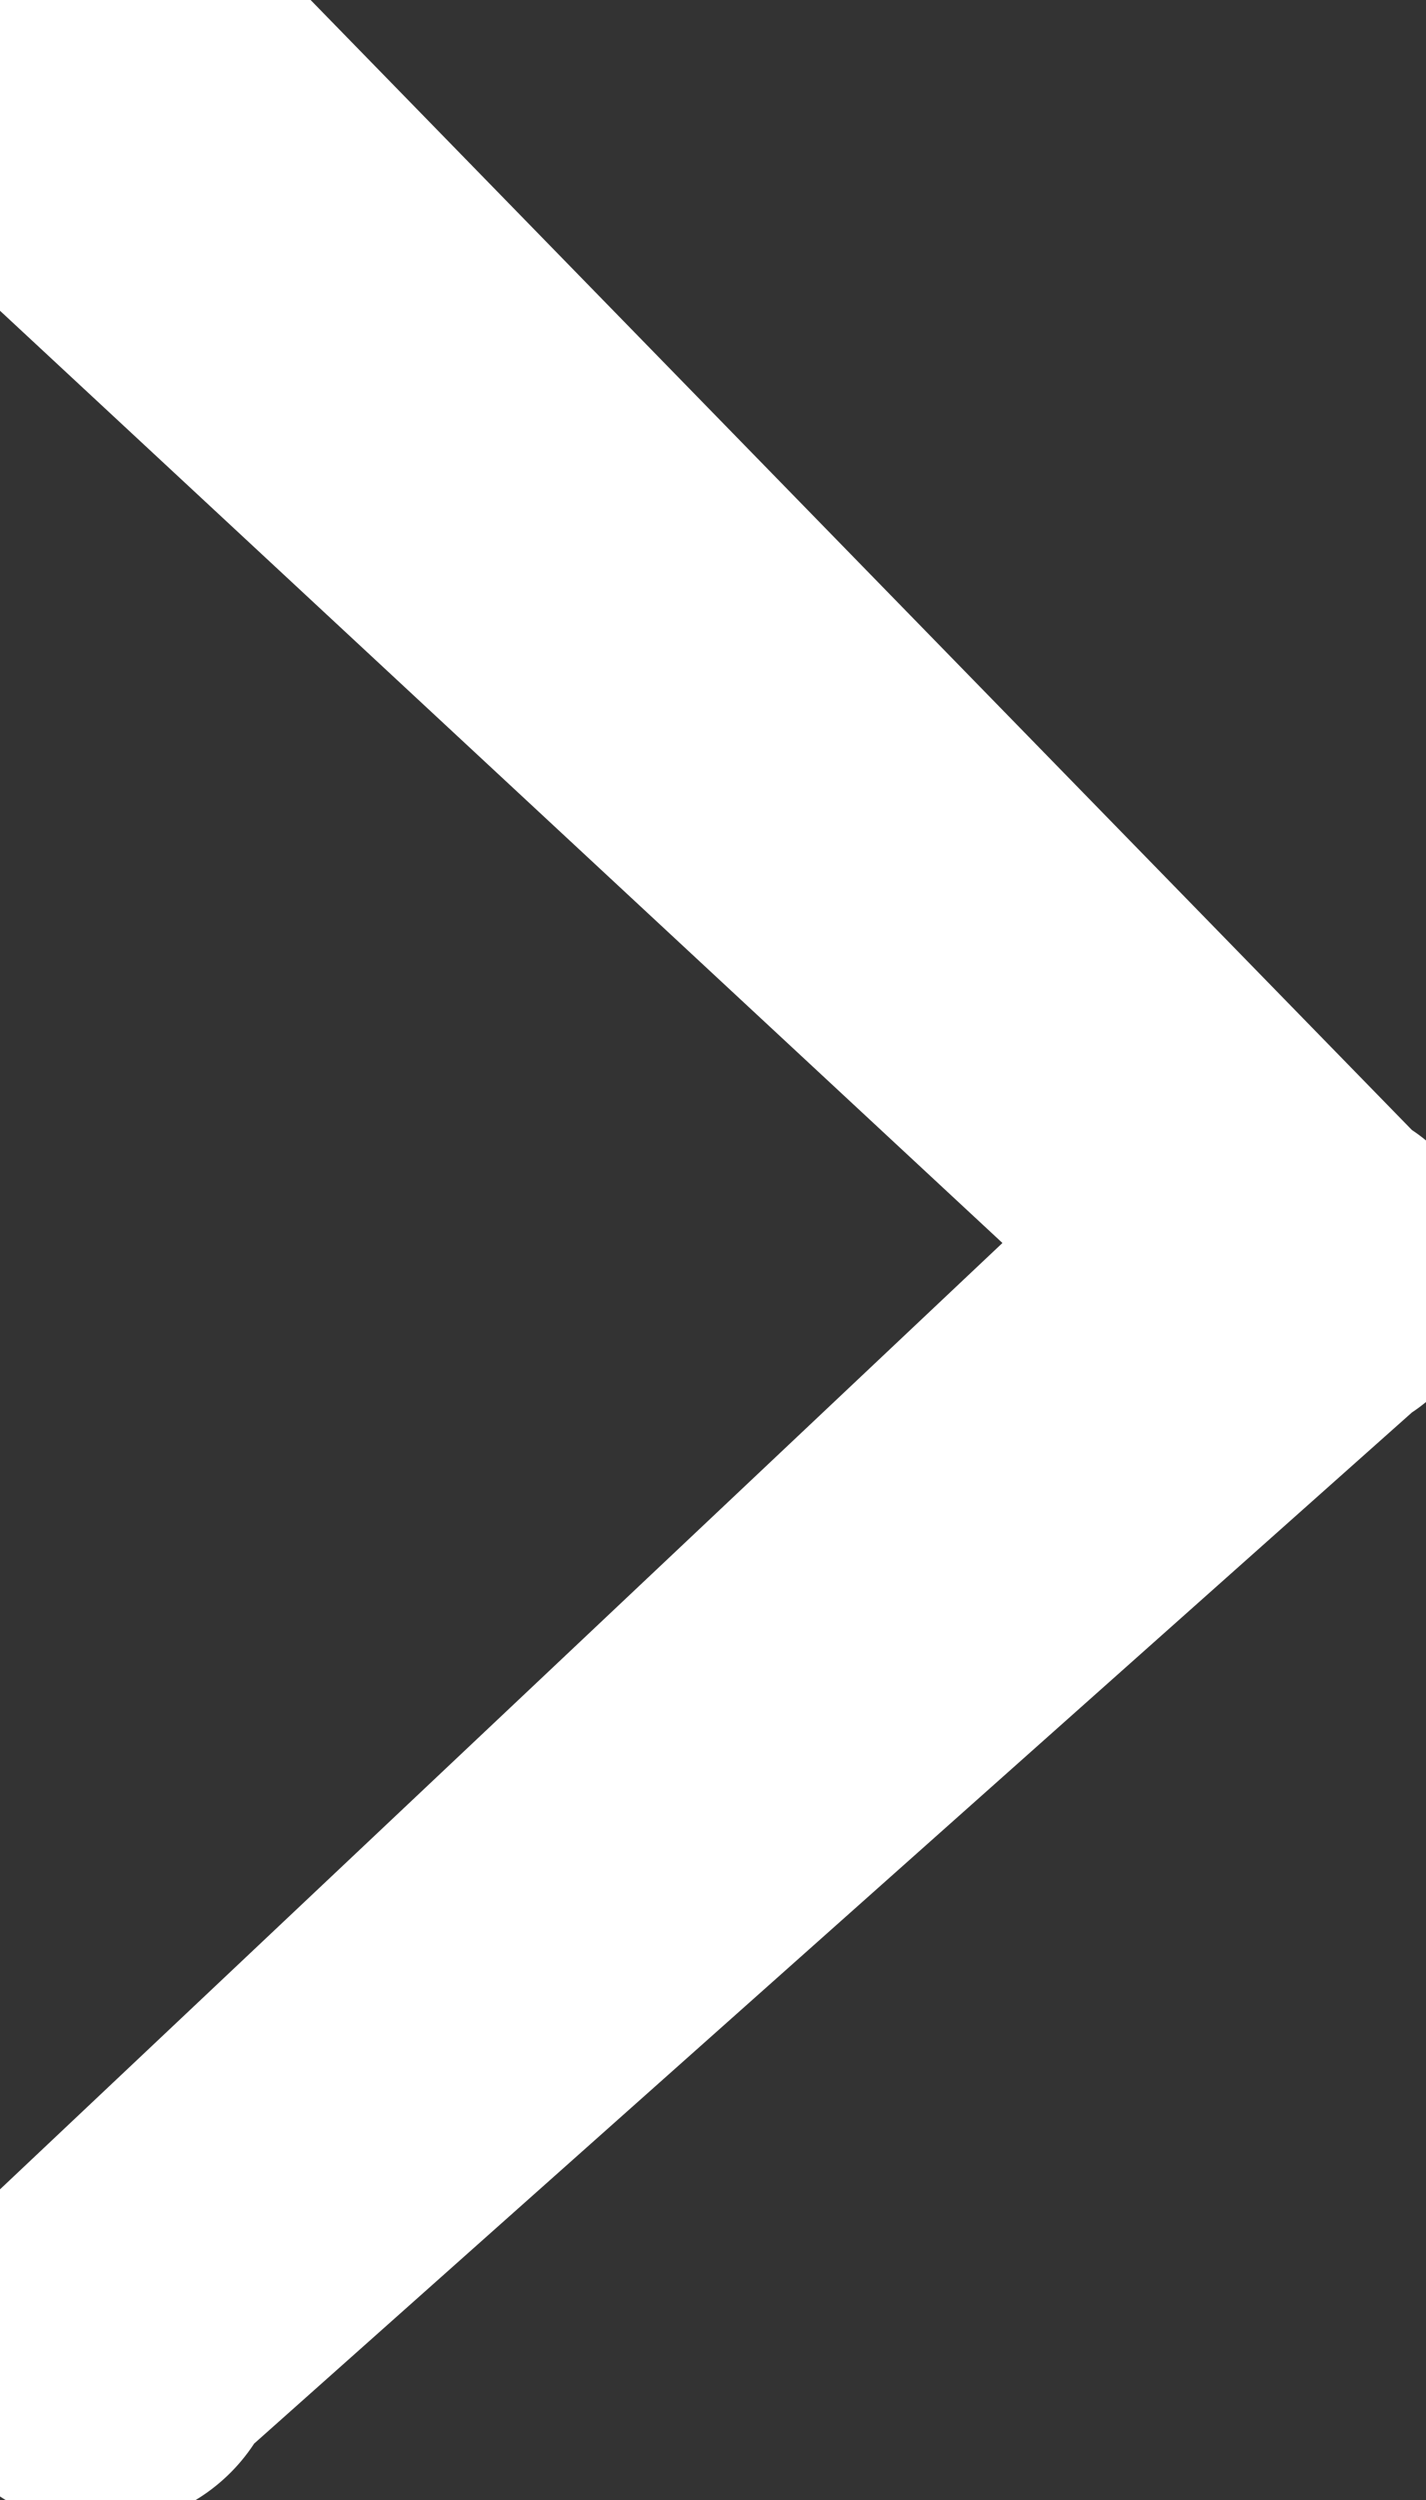
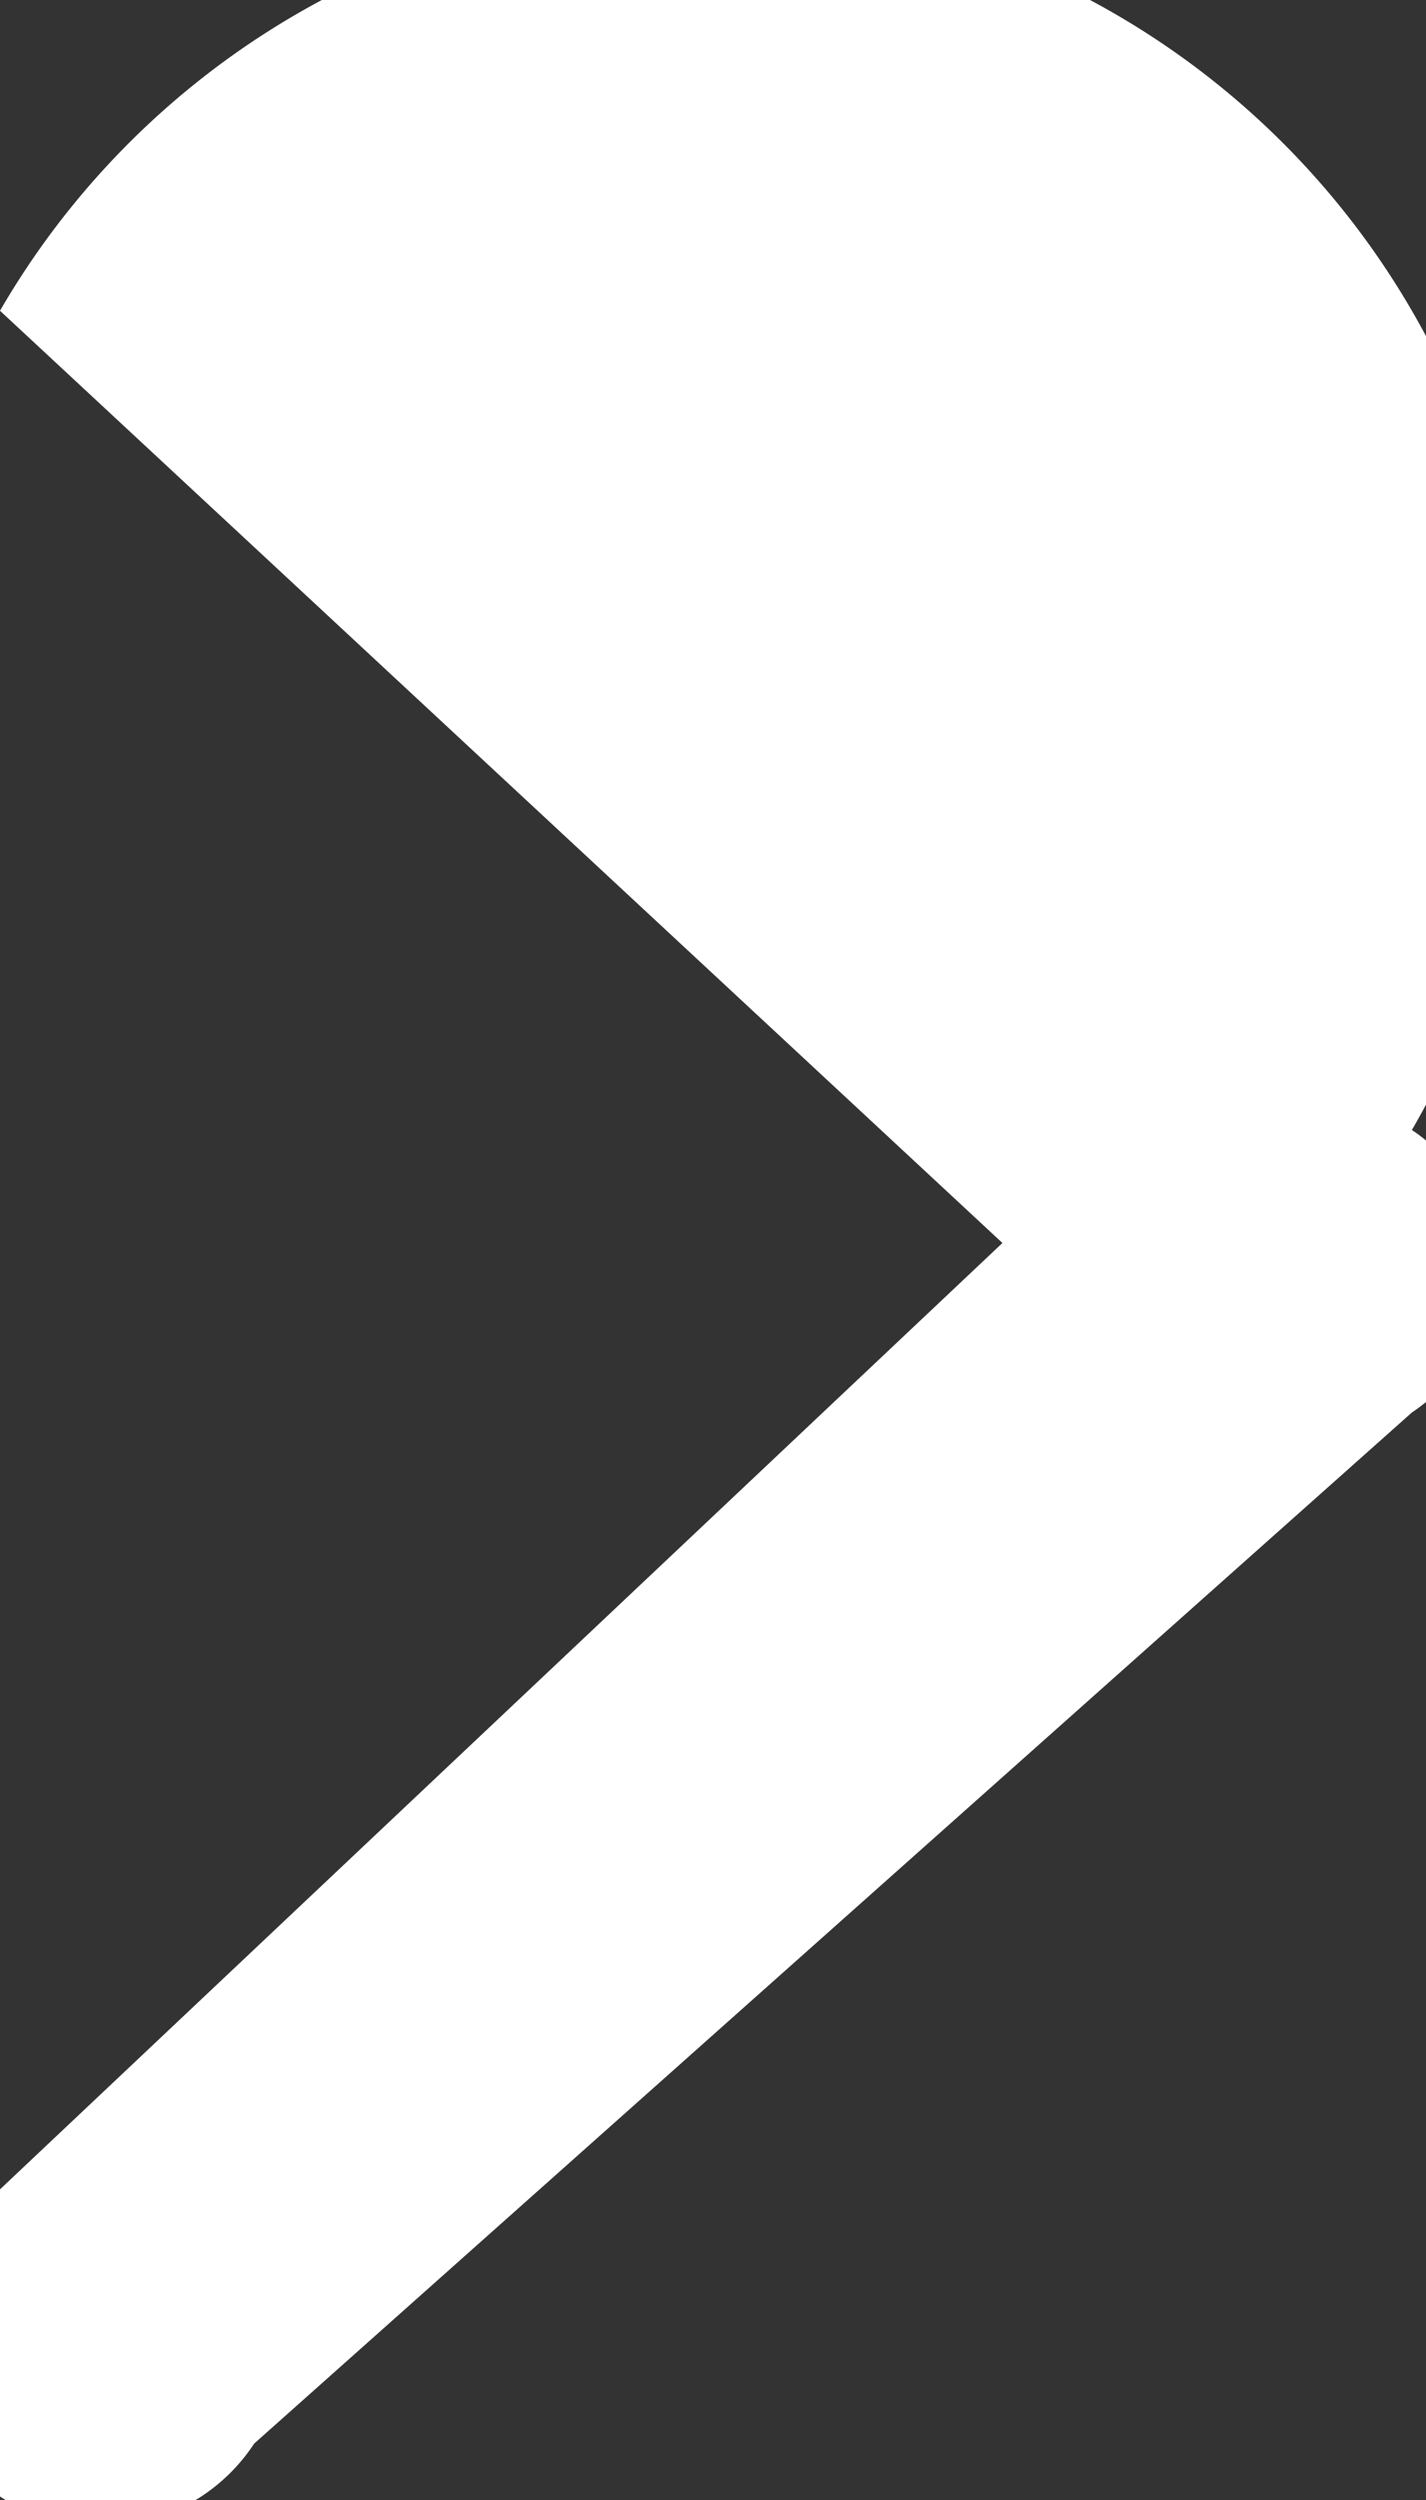
<svg xmlns="http://www.w3.org/2000/svg" id="Layer_1" data-name="Layer 1" viewBox="0 0 1.01 1.77">
  <rect x="0" y="0" width="1.01" height="1.77" fill="#333333" stroke="none" />
-   <path id="Icon_ionic-ios-arrow-back" data-name="Icon ionic-ios-arrow-back" d="M.71.88,0,1.55a.13.13,0,1,0,.18.18L1,1A.12.12,0,0,0,1,.8L.22,0A.13.13,0,0,0,0,.22Z" style="fill:#fff" />
+   <path id="Icon_ionic-ios-arrow-back" data-name="Icon ionic-ios-arrow-back" d="M.71.88,0,1.55a.13.13,0,1,0,.18.18L1,1A.12.12,0,0,0,1,.8A.13.13,0,0,0,0,.22Z" style="fill:#fff" />
</svg>